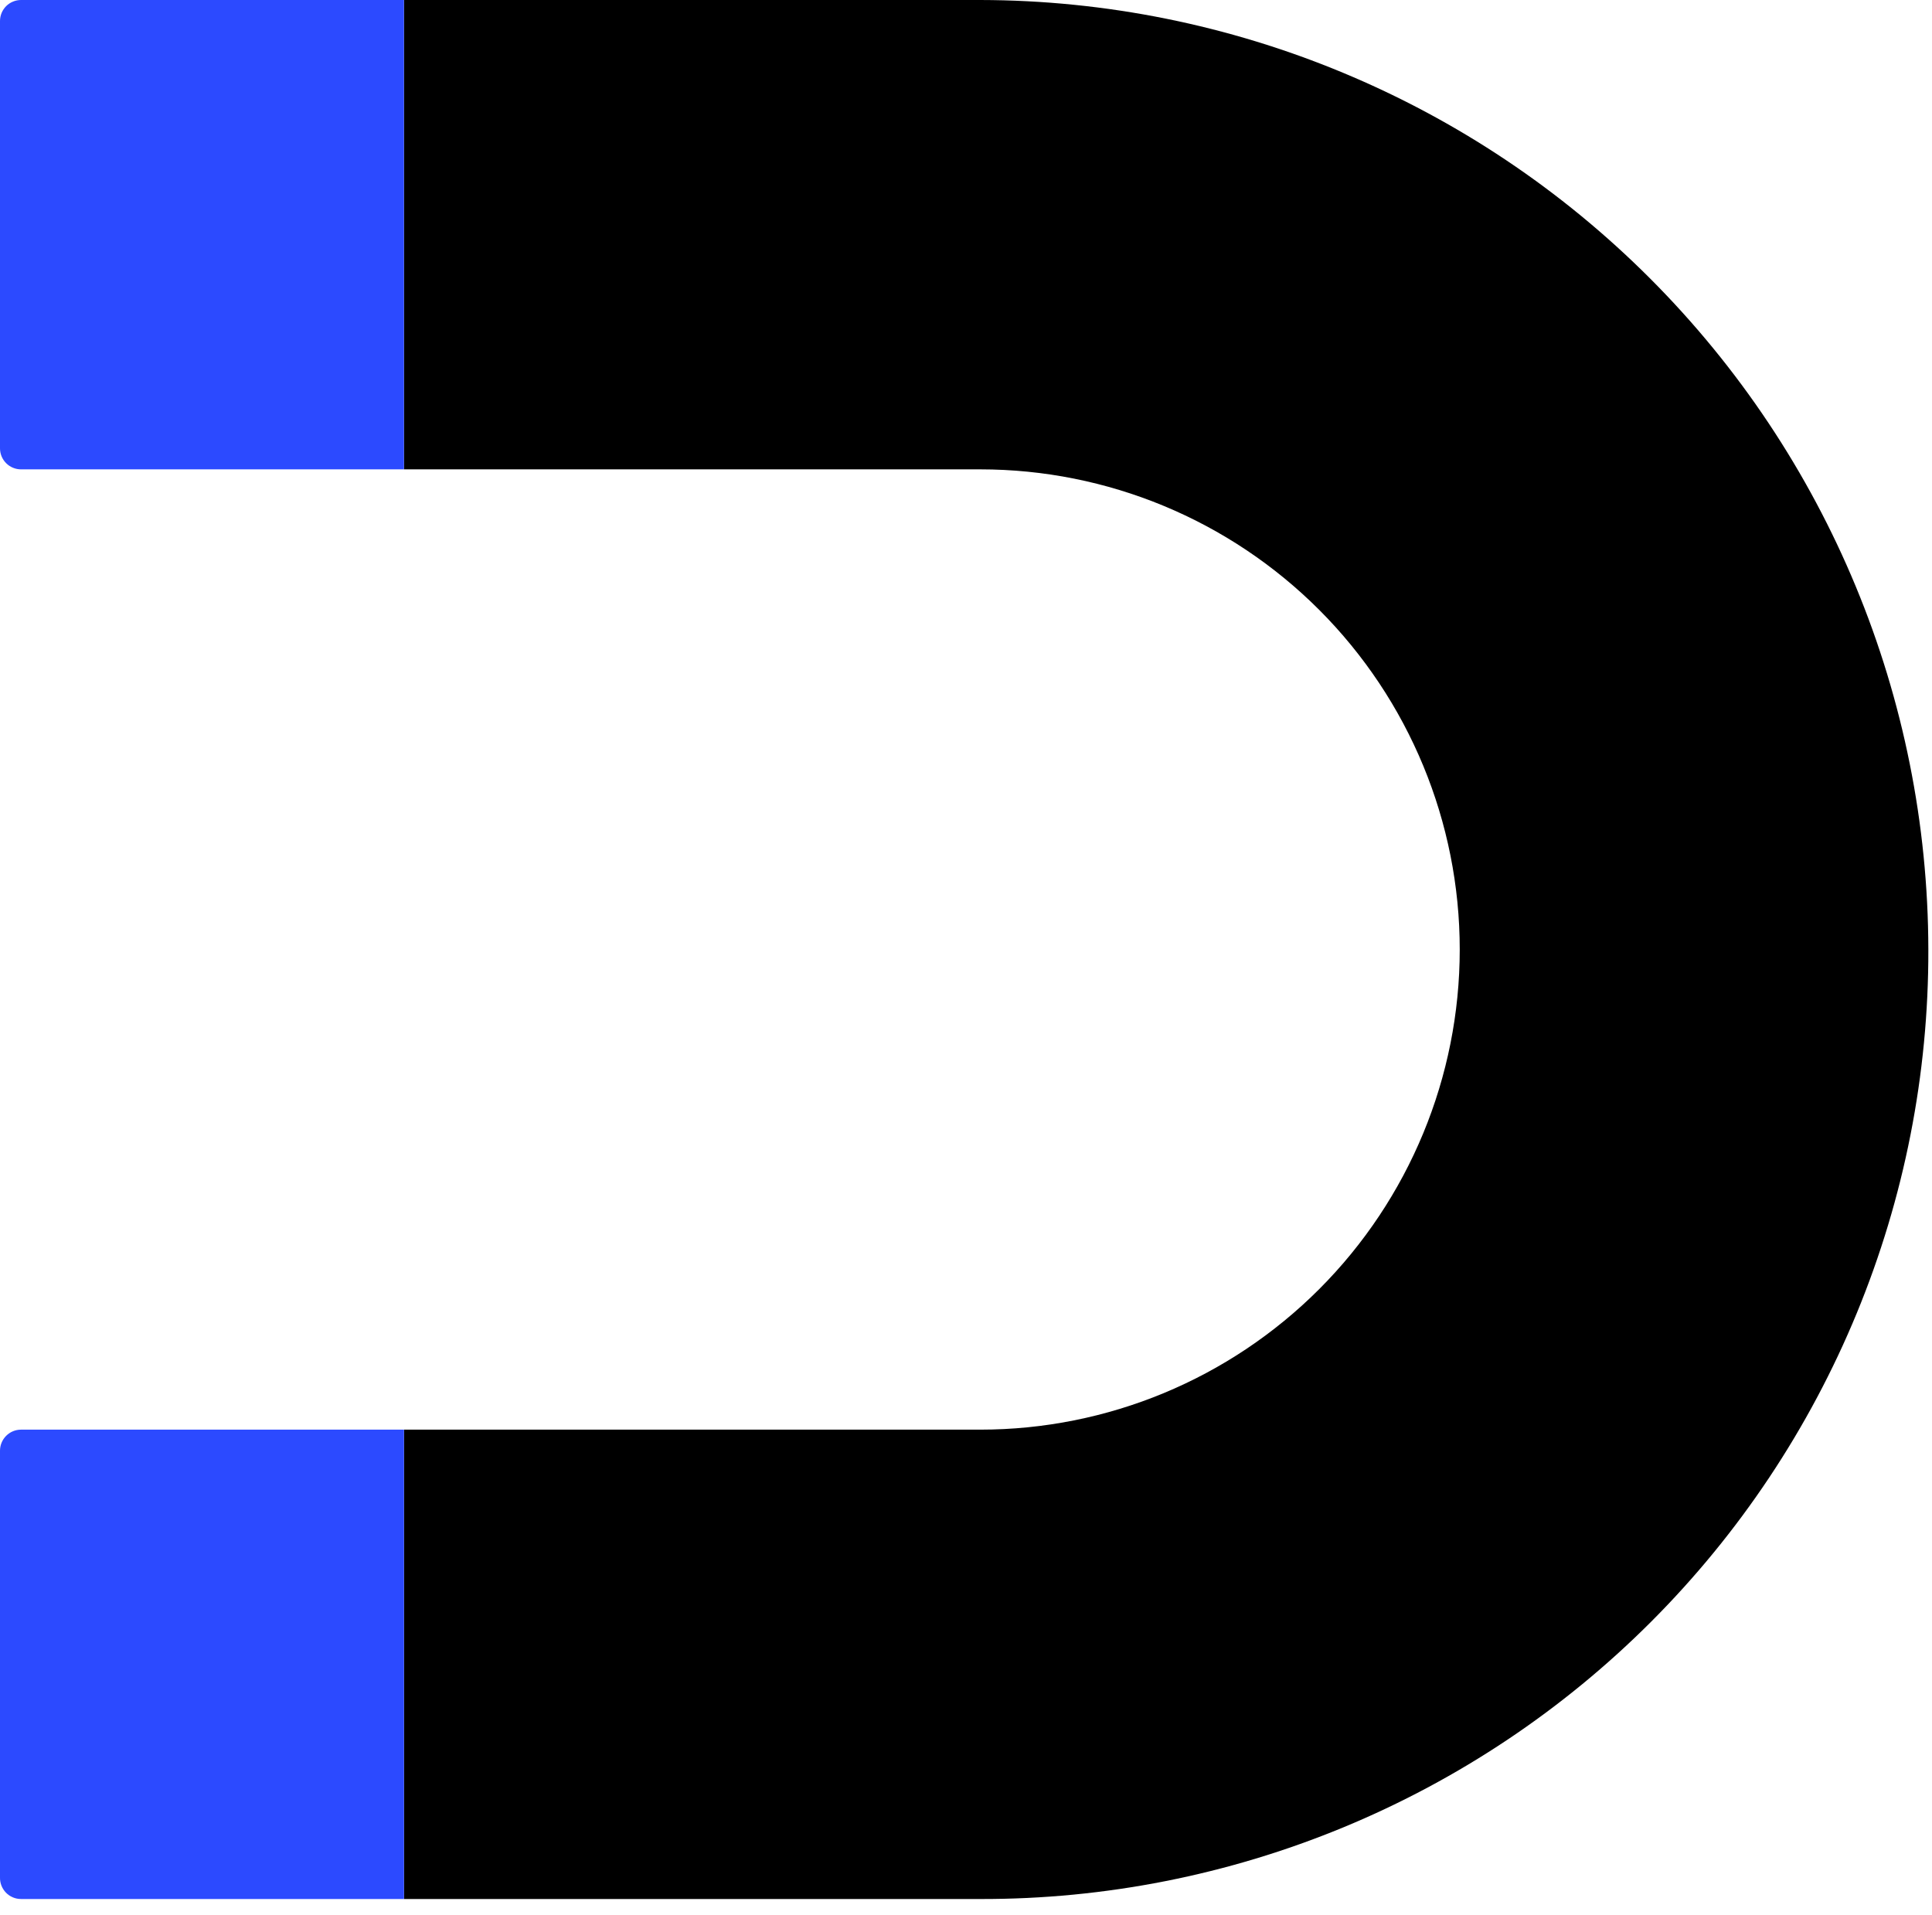
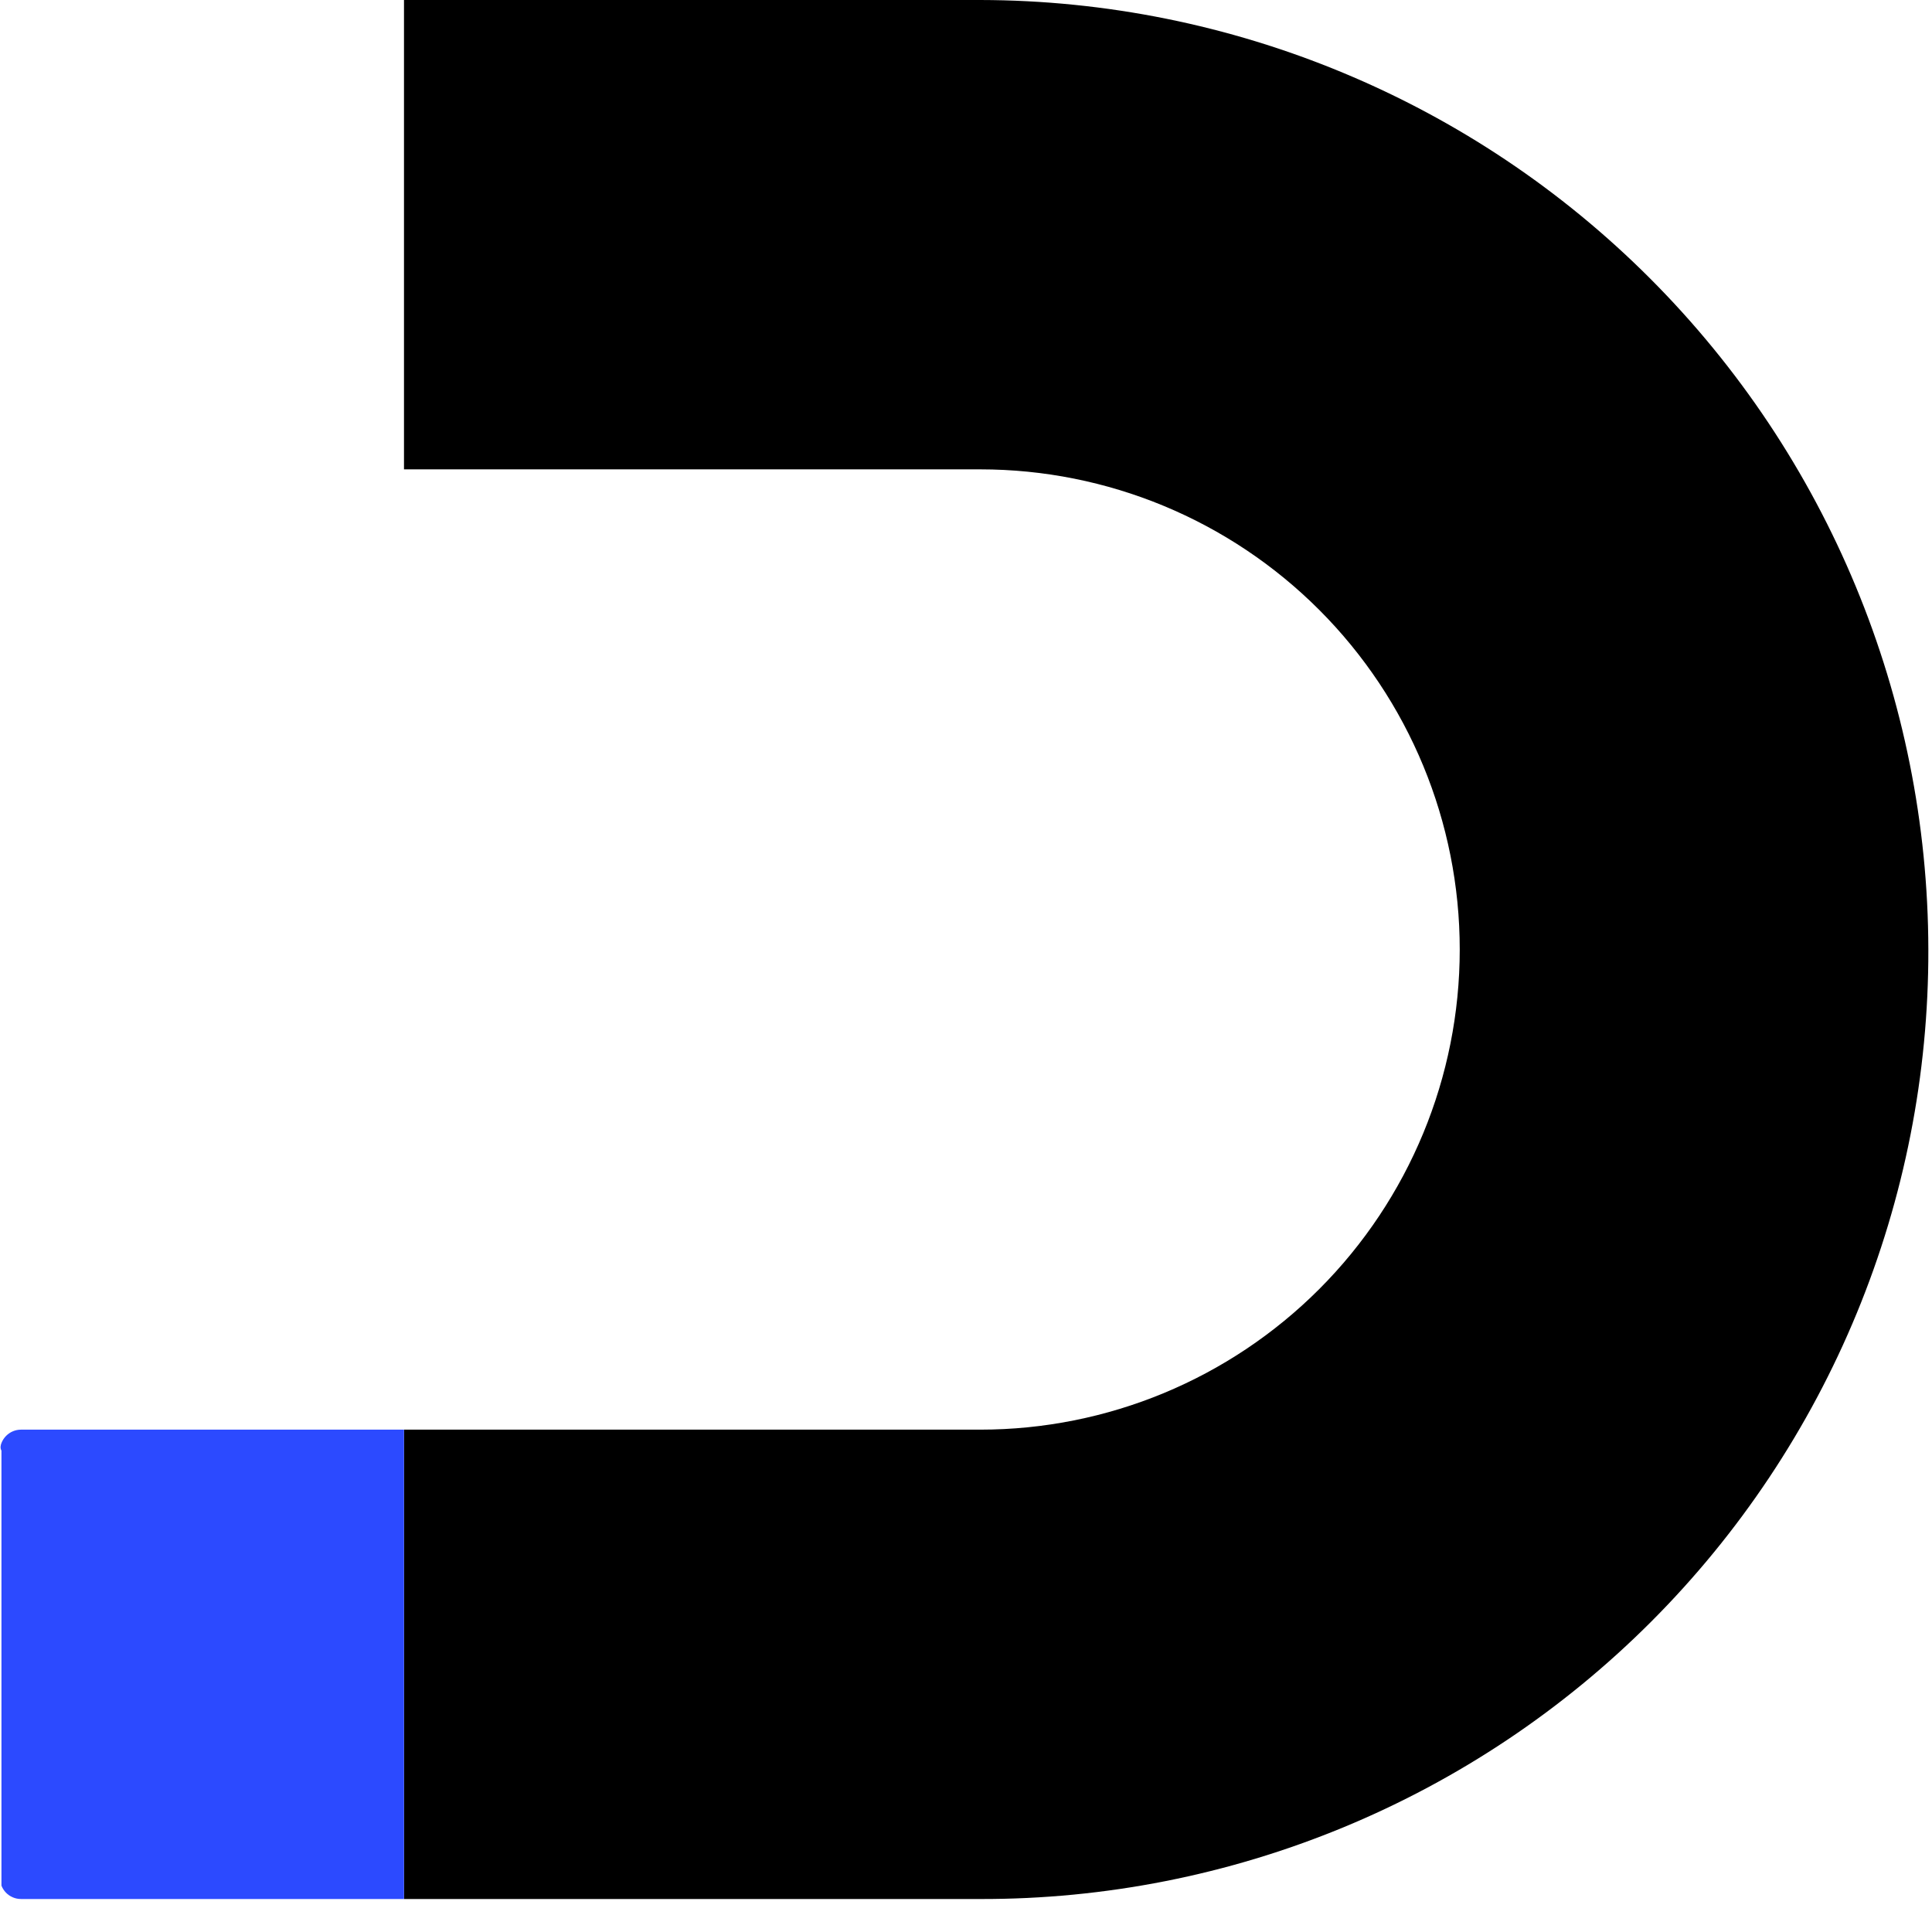
<svg xmlns="http://www.w3.org/2000/svg" width="113" height="112" viewBox="0 0 113 112" fill="none">
  <path d="M112.786 55.535C112.803 62.833 111.38 70.062 108.599 76.807C105.818 83.552 101.735 89.682 96.583 94.841C91.431 100.002 85.312 104.092 78.577 106.877C71.842 109.662 64.625 111.087 57.338 111.071H23.629V83.618H57.338C64.775 83.618 71.906 80.66 77.165 75.393C82.423 70.126 85.378 62.984 85.378 55.535C85.378 48.087 82.423 40.944 77.165 35.677C71.906 30.411 64.775 27.452 57.338 27.452H23.629V0H57.338C72.037 0.025 86.126 5.884 96.518 16.294C106.911 26.703 112.761 40.814 112.786 55.535Z" fill="black" />
-   <path d="M1.23 83.618H23.629V111.07H1.23C1.065 111.07 0.903 111.038 0.752 110.974C0.6 110.91 0.464 110.817 0.349 110.699C0.235 110.581 0.145 110.442 0.085 110.289C0.025 110.136 -0.004 109.973 0 109.808V84.849C0 84.687 0.032 84.528 0.094 84.378C0.156 84.228 0.247 84.093 0.361 83.979C0.475 83.864 0.61 83.774 0.759 83.712C0.908 83.65 1.068 83.618 1.23 83.618Z" fill="#2C4AFF" />
-   <path d="M1.228 0H23.628V27.452H1.228C1.067 27.452 0.907 27.42 0.759 27.358C0.609 27.296 0.473 27.206 0.359 27.091C0.246 26.977 0.155 26.841 0.093 26.692C0.032 26.543 0 26.383 0 26.221V1.23C0 1.069 0.032 0.909 0.093 0.759C0.155 0.61 0.246 0.474 0.359 0.36C0.473 0.246 0.609 0.155 0.759 0.094C0.907 0.032 1.067 0 1.228 0Z" fill="#2C4AFF" />
+   <path d="M1.23 83.618H23.629V111.07H1.23C1.065 111.07 0.903 111.038 0.752 110.974C0.6 110.91 0.464 110.817 0.349 110.699C0.235 110.581 0.145 110.442 0.085 110.289V84.849C0 84.687 0.032 84.528 0.094 84.378C0.156 84.228 0.247 84.093 0.361 83.979C0.475 83.864 0.61 83.774 0.759 83.712C0.908 83.65 1.068 83.618 1.23 83.618Z" fill="#2C4AFF" />
</svg>